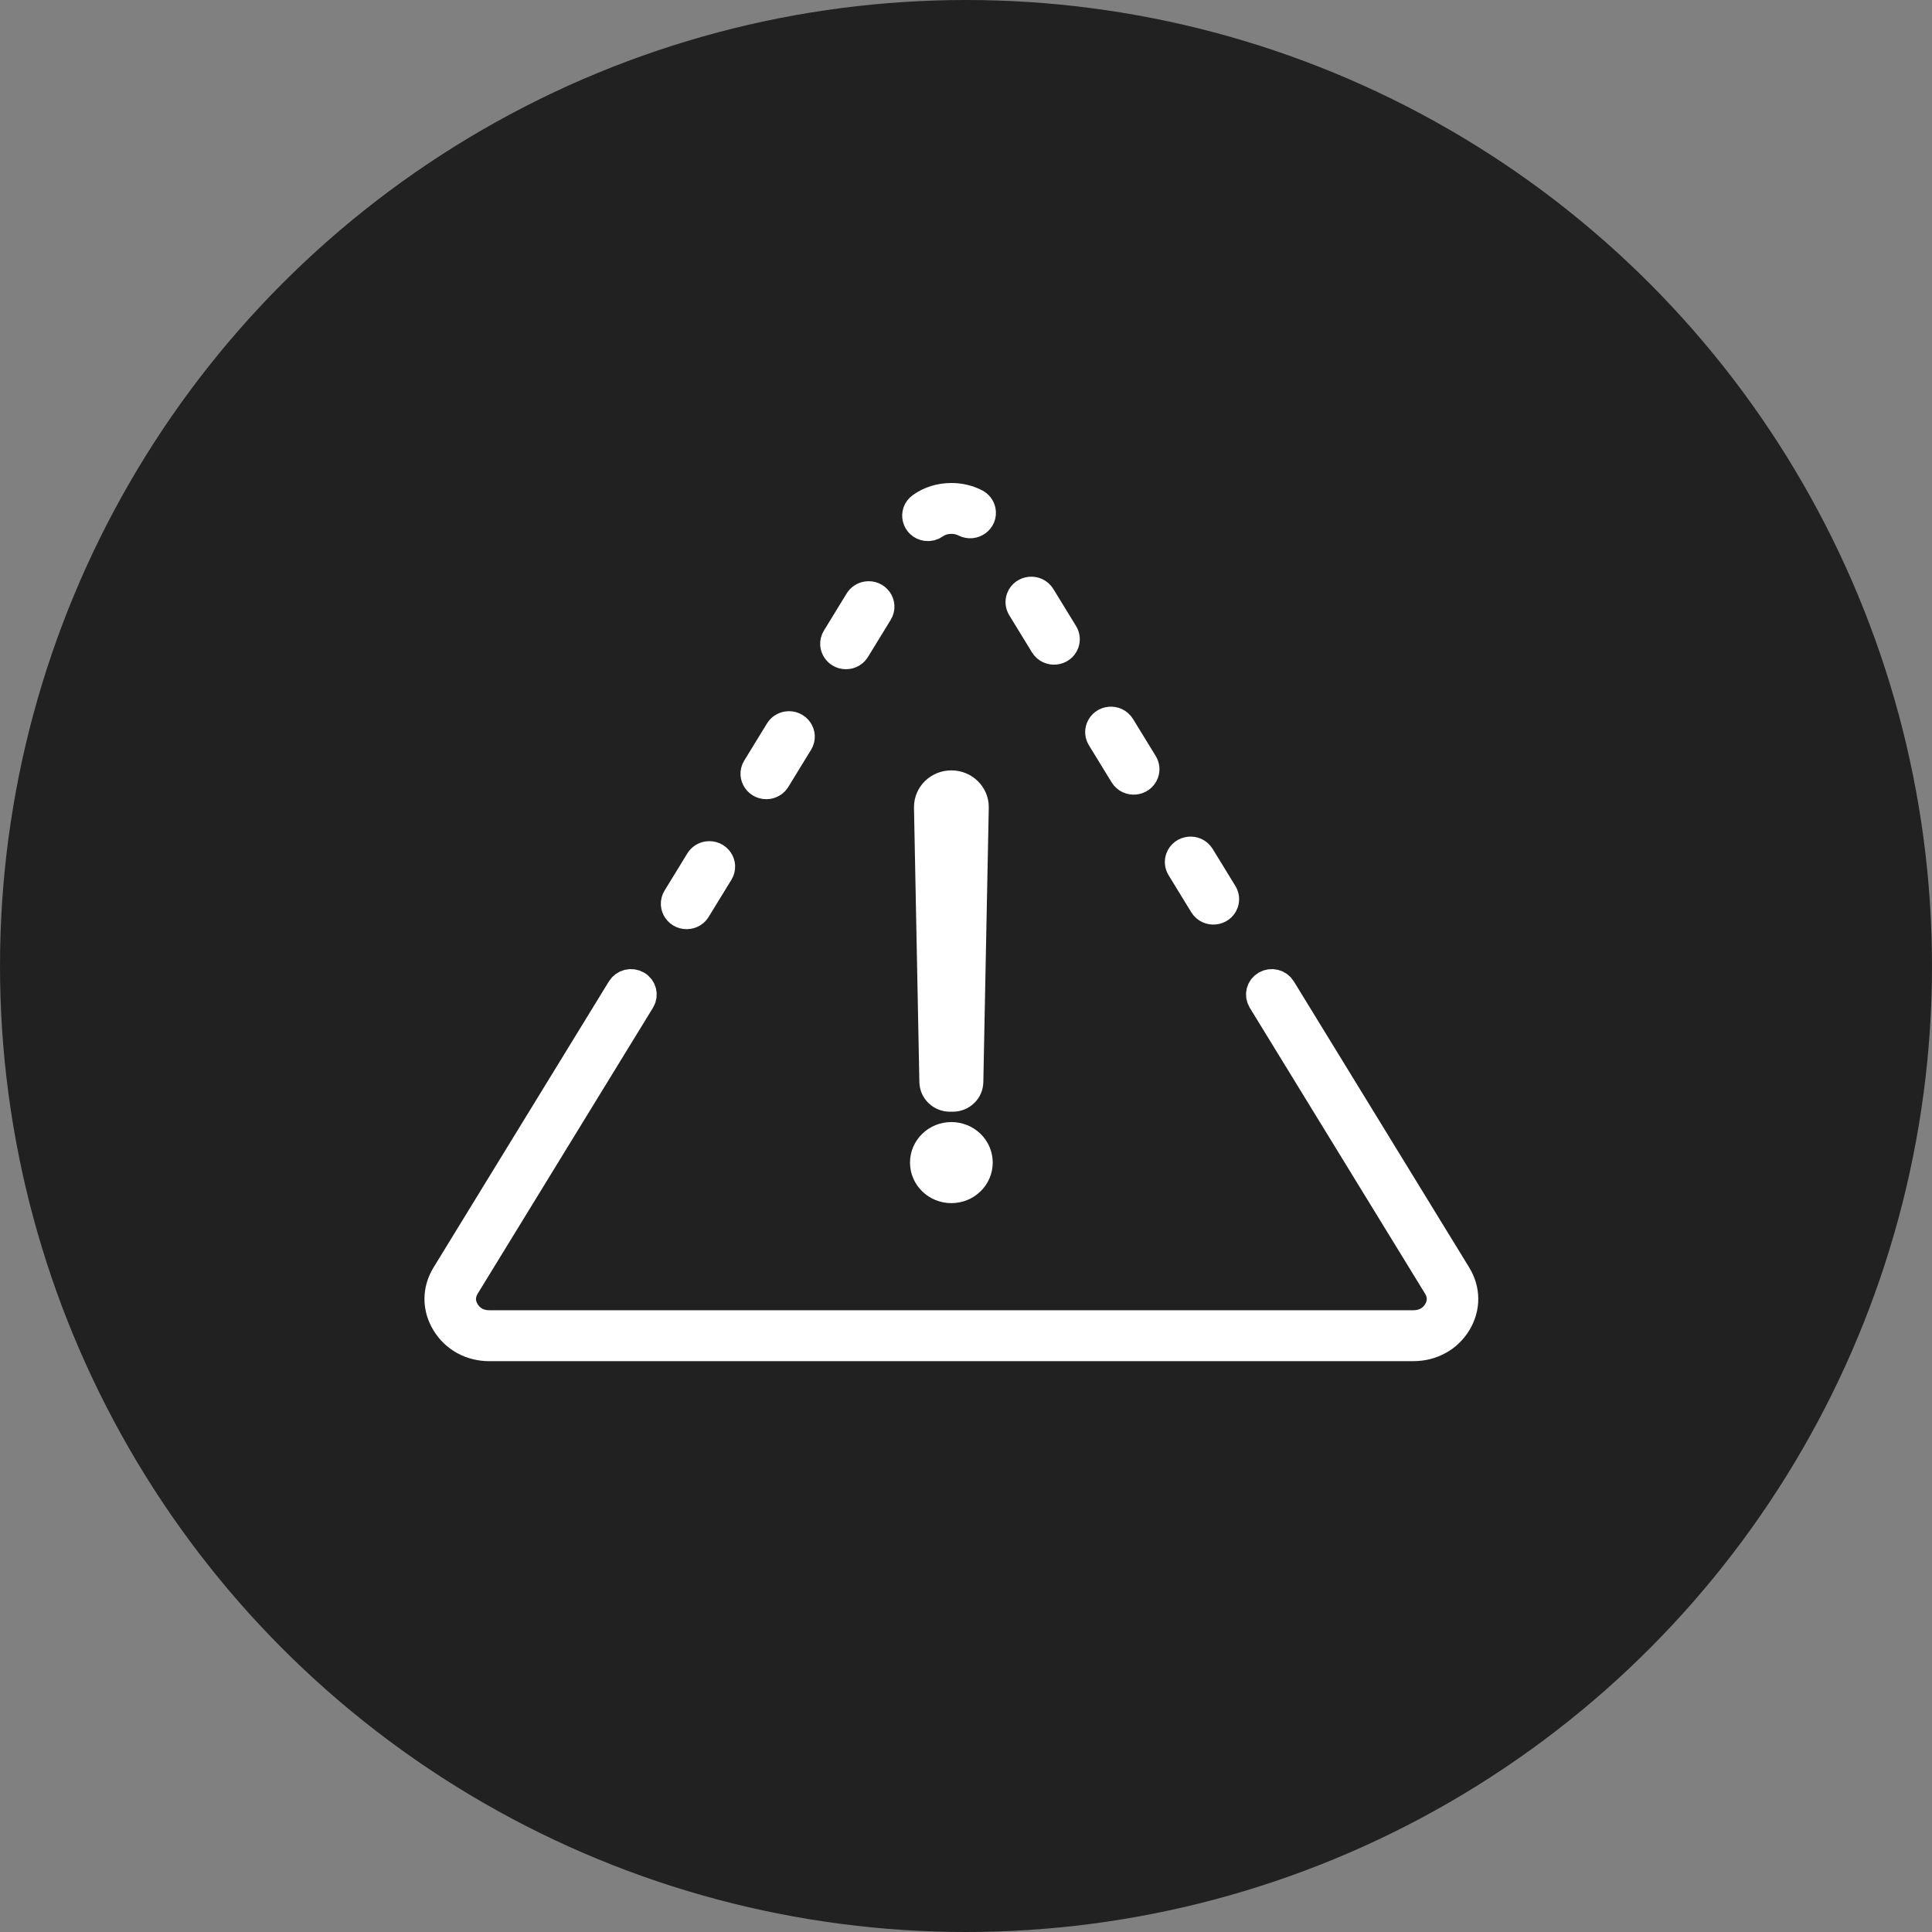
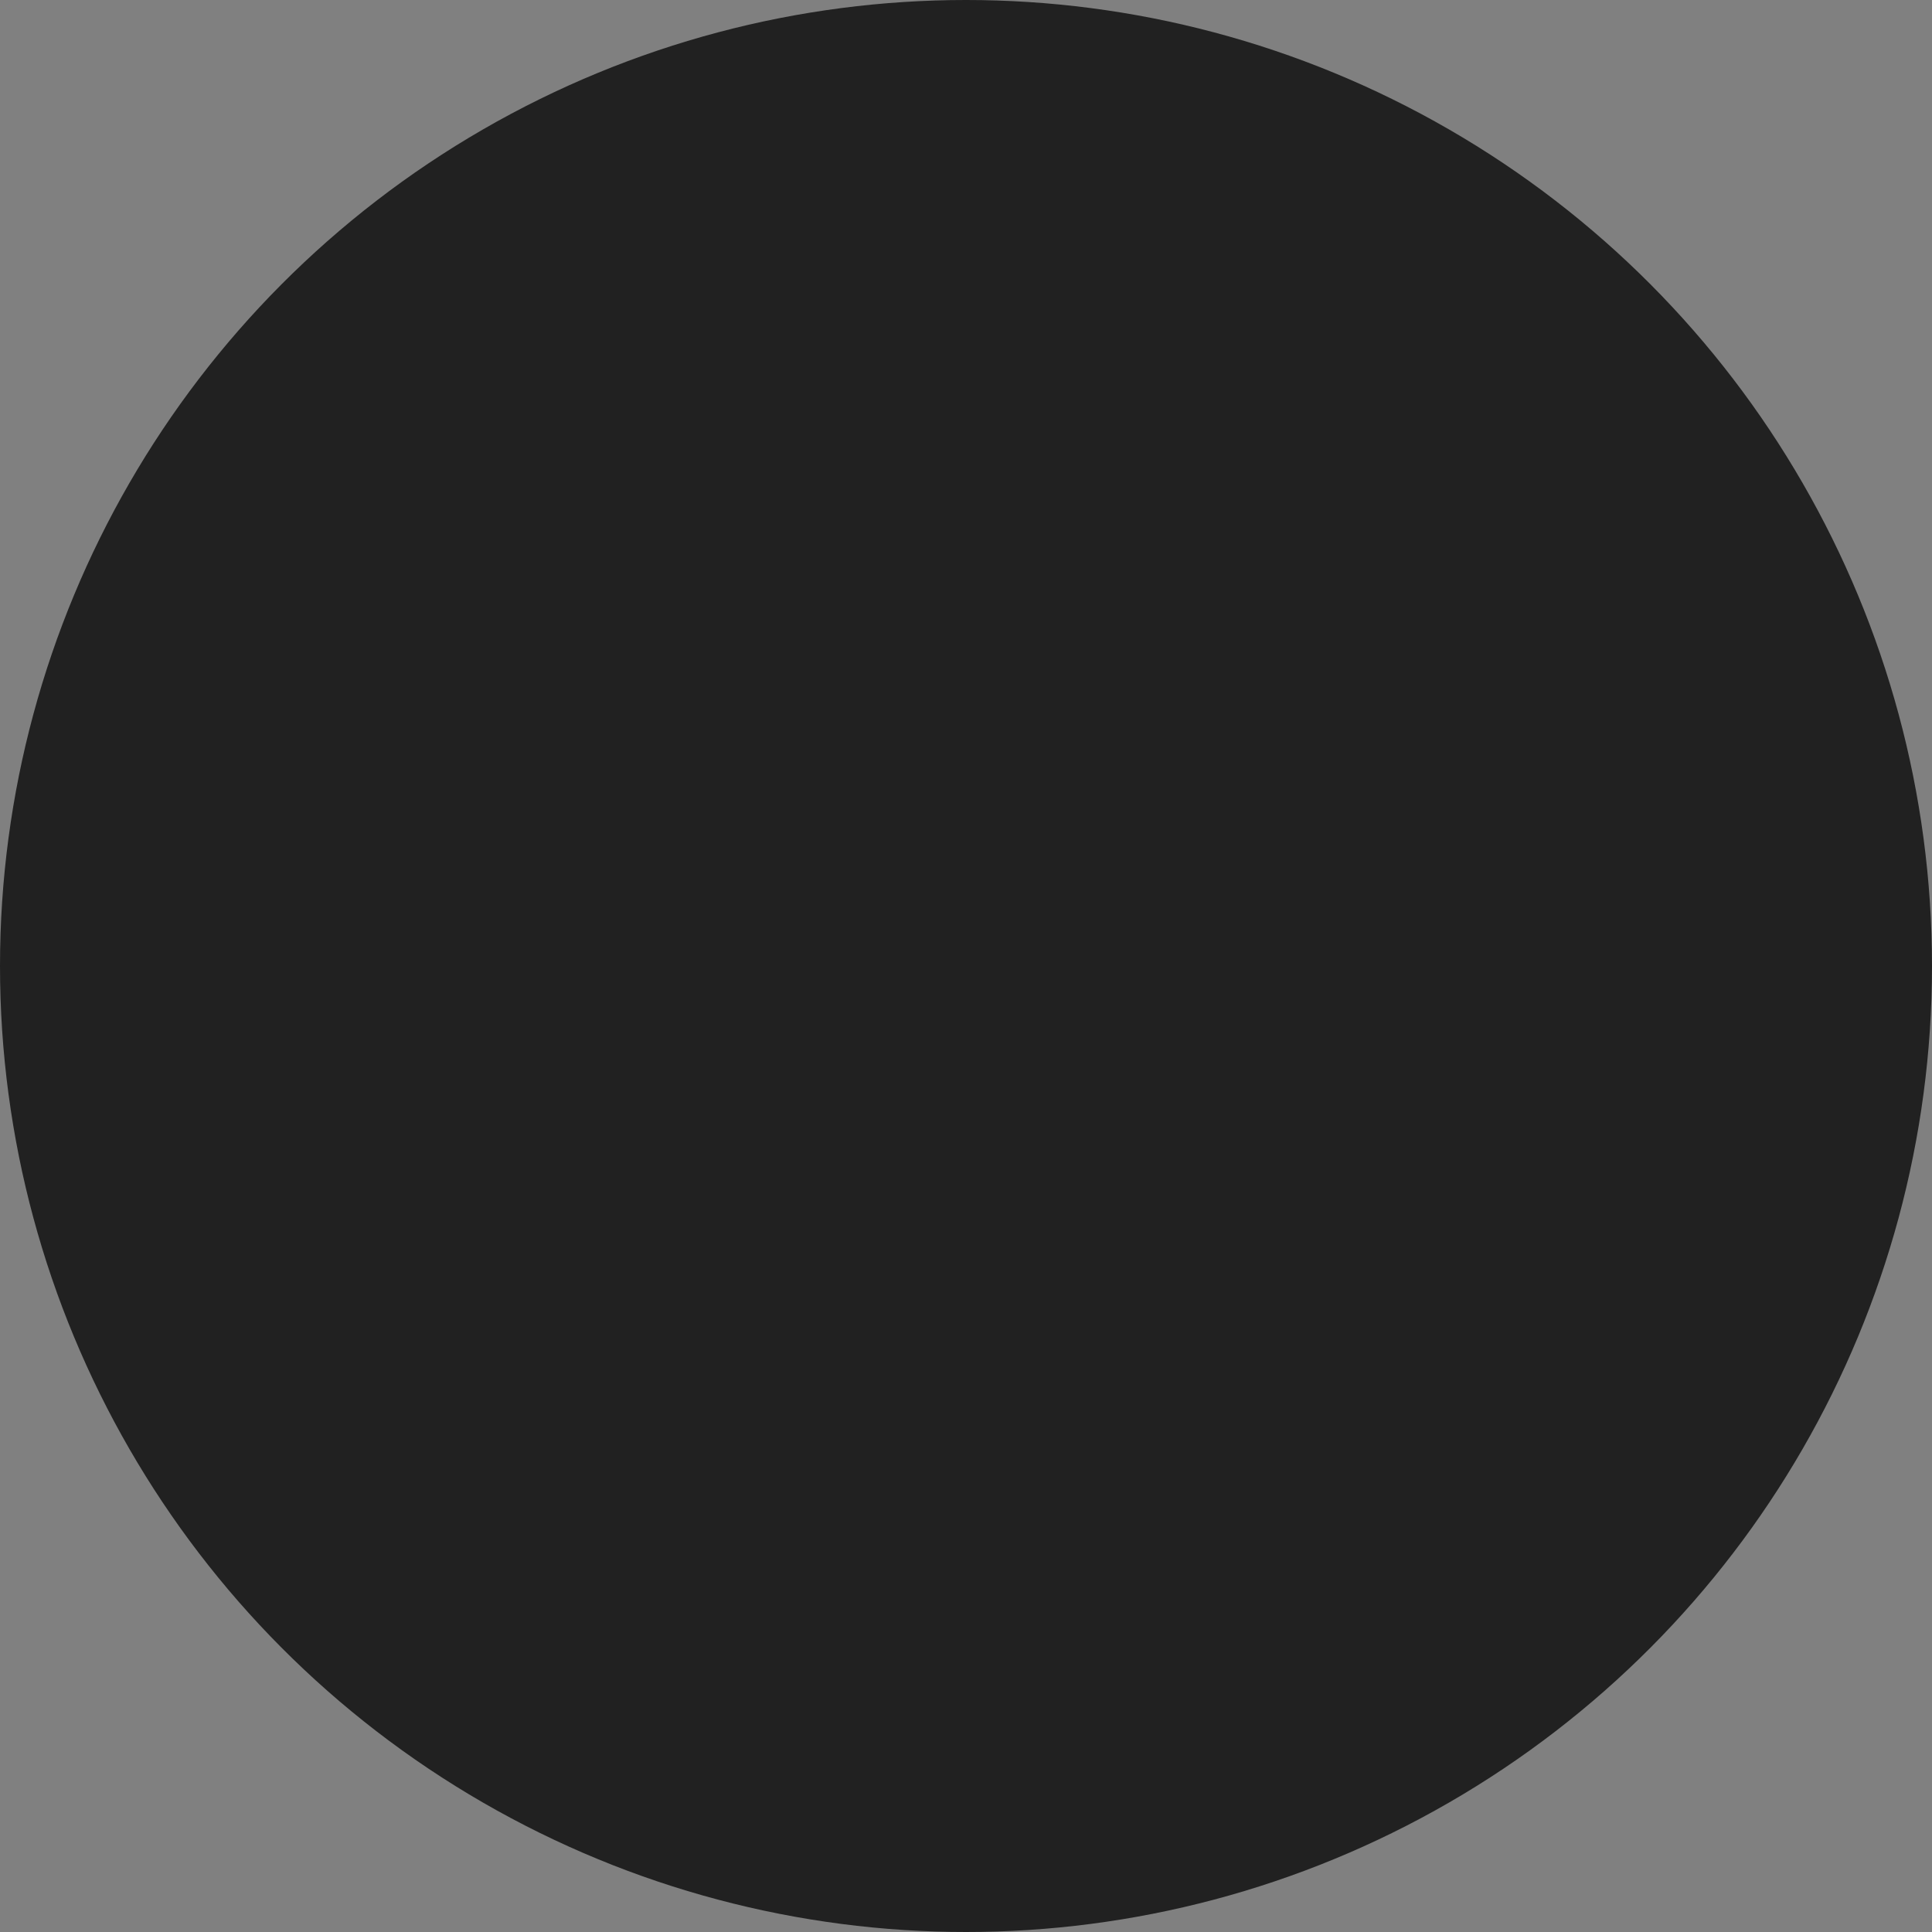
<svg xmlns="http://www.w3.org/2000/svg" width="66" height="66" viewBox="0 0 66 66" fill="none">
  <rect x="0" y="0" width="66" height="66" fill="#808080" stroke="none" />
  <circle cx="33" cy="33" r="33" fill="#212121" />
-   <path fill-rule="evenodd" clip-rule="evenodd" d="M43.118 34.162C43.012 33.986 43.071 33.761 43.252 33.657C43.433 33.553 43.665 33.611 43.773 33.787L49.764 43.561C49.921 43.818 50 44.097 50 44.375C50 44.654 49.921 44.932 49.764 45.19C49.606 45.447 49.392 45.649 49.138 45.786C48.884 45.925 48.594 45.999 48.283 45.999L16.718 46C16.407 46 16.117 45.926 15.863 45.788C15.61 45.649 15.394 45.447 15.238 45.191C15.079 44.932 15 44.655 15 44.375C15 44.097 15.079 43.818 15.236 43.561L21.227 33.787C21.334 33.611 21.567 33.553 21.748 33.657C21.929 33.76 21.988 33.986 21.882 34.162L15.891 43.935C15.805 44.077 15.761 44.227 15.761 44.375C15.761 44.524 15.805 44.674 15.891 44.815C15.979 44.958 16.097 45.068 16.235 45.145C16.375 45.221 16.538 45.26 16.718 45.26H48.283C48.463 45.26 48.626 45.219 48.766 45.145C48.905 45.069 49.023 44.958 49.11 44.815C49.196 44.674 49.24 44.524 49.24 44.375C49.24 44.227 49.196 44.077 49.11 43.935L43.118 34.162ZM31.723 27.571L31.907 36.96C31.913 37.247 32.155 37.478 32.451 37.478H32.548C32.844 37.478 33.088 37.247 33.092 36.96L33.278 27.571C33.278 27.154 32.929 26.817 32.5 26.817C32.07 26.817 31.723 27.155 31.723 27.571ZM32.5 38.831C31.996 38.831 31.587 39.227 31.587 39.716C31.587 40.205 31.996 40.601 32.5 40.601C33.005 40.601 33.413 40.205 33.413 39.716C33.413 39.227 33.005 38.831 32.5 38.831ZM41.123 30.905C41.29 31.173 41.7 31.134 41.809 30.84C41.845 30.735 41.835 30.625 41.777 30.529L40.999 29.26C40.833 28.991 40.423 29.031 40.314 29.325C40.278 29.43 40.288 29.54 40.346 29.636L41.123 30.905ZM38.402 26.466C38.568 26.735 38.978 26.695 39.087 26.401C39.124 26.296 39.114 26.186 39.056 26.09L38.278 24.821C38.112 24.553 37.702 24.592 37.593 24.886C37.556 24.991 37.566 25.101 37.625 25.198L38.402 26.466ZM35.681 22.026C35.847 22.294 36.257 22.255 36.366 21.961C36.403 21.856 36.392 21.746 36.334 21.649L35.557 20.381C35.391 20.112 34.981 20.152 34.871 20.446C34.835 20.551 34.845 20.661 34.904 20.757L35.681 22.026ZM32.965 17.846C33.25 17.99 33.579 17.751 33.515 17.445C33.49 17.337 33.422 17.246 33.32 17.194C33.068 17.064 32.786 17 32.5 17C32.131 17 31.773 17.105 31.474 17.32C31.202 17.516 31.309 17.93 31.644 17.981C31.745 17.995 31.844 17.971 31.927 17.912C32.095 17.793 32.293 17.738 32.502 17.738C32.664 17.738 32.821 17.772 32.965 17.846ZM30.002 20.913C30.167 20.643 29.932 20.31 29.613 20.36C29.502 20.378 29.406 20.442 29.349 20.535L28.572 21.804C28.407 22.074 28.642 22.406 28.961 22.357C29.072 22.338 29.168 22.274 29.225 22.181L30.002 20.913ZM27.281 25.353C27.446 25.083 27.211 24.751 26.892 24.8C26.781 24.819 26.684 24.882 26.628 24.975L25.85 26.244C25.686 26.514 25.92 26.846 26.24 26.797C26.351 26.778 26.447 26.715 26.504 26.621L27.281 25.353ZM24.56 29.793C24.724 29.523 24.49 29.191 24.17 29.24C24.059 29.259 23.963 29.322 23.906 29.416L23.129 30.684C22.964 30.954 23.199 31.287 23.518 31.237C23.629 31.219 23.726 31.155 23.782 31.062L24.56 29.793Z" fill="white" stroke="white" />
</svg>